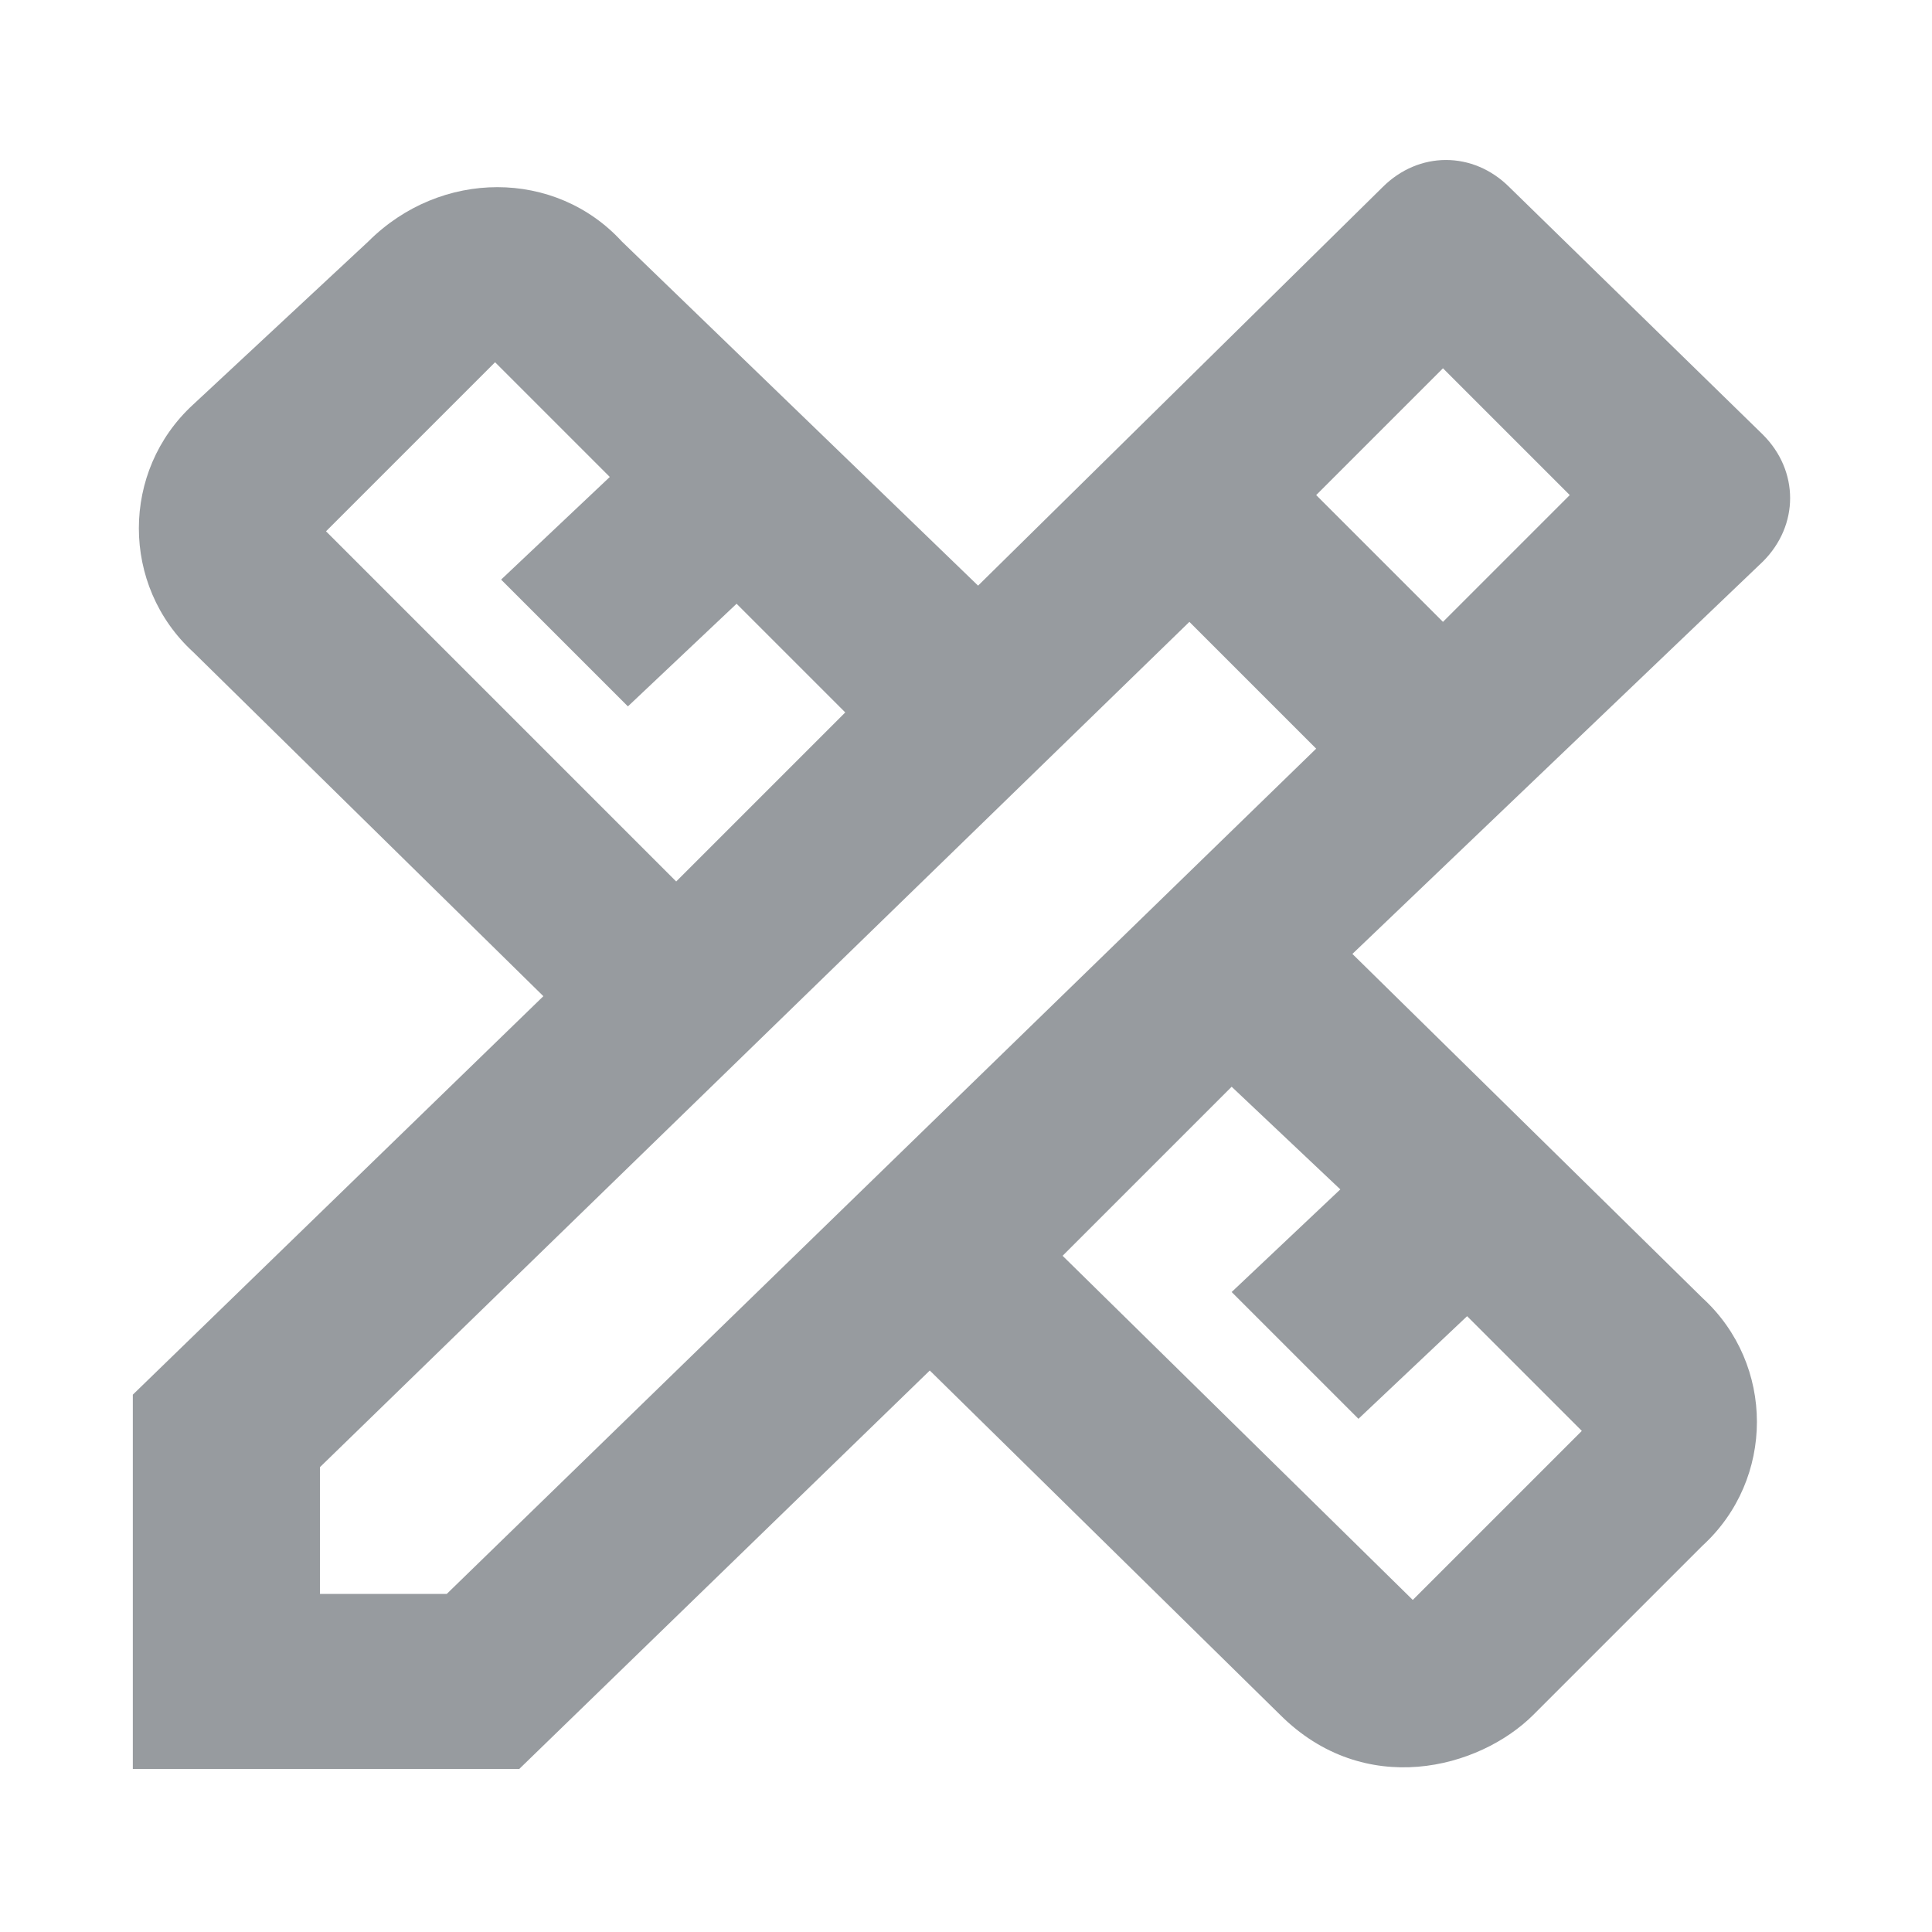
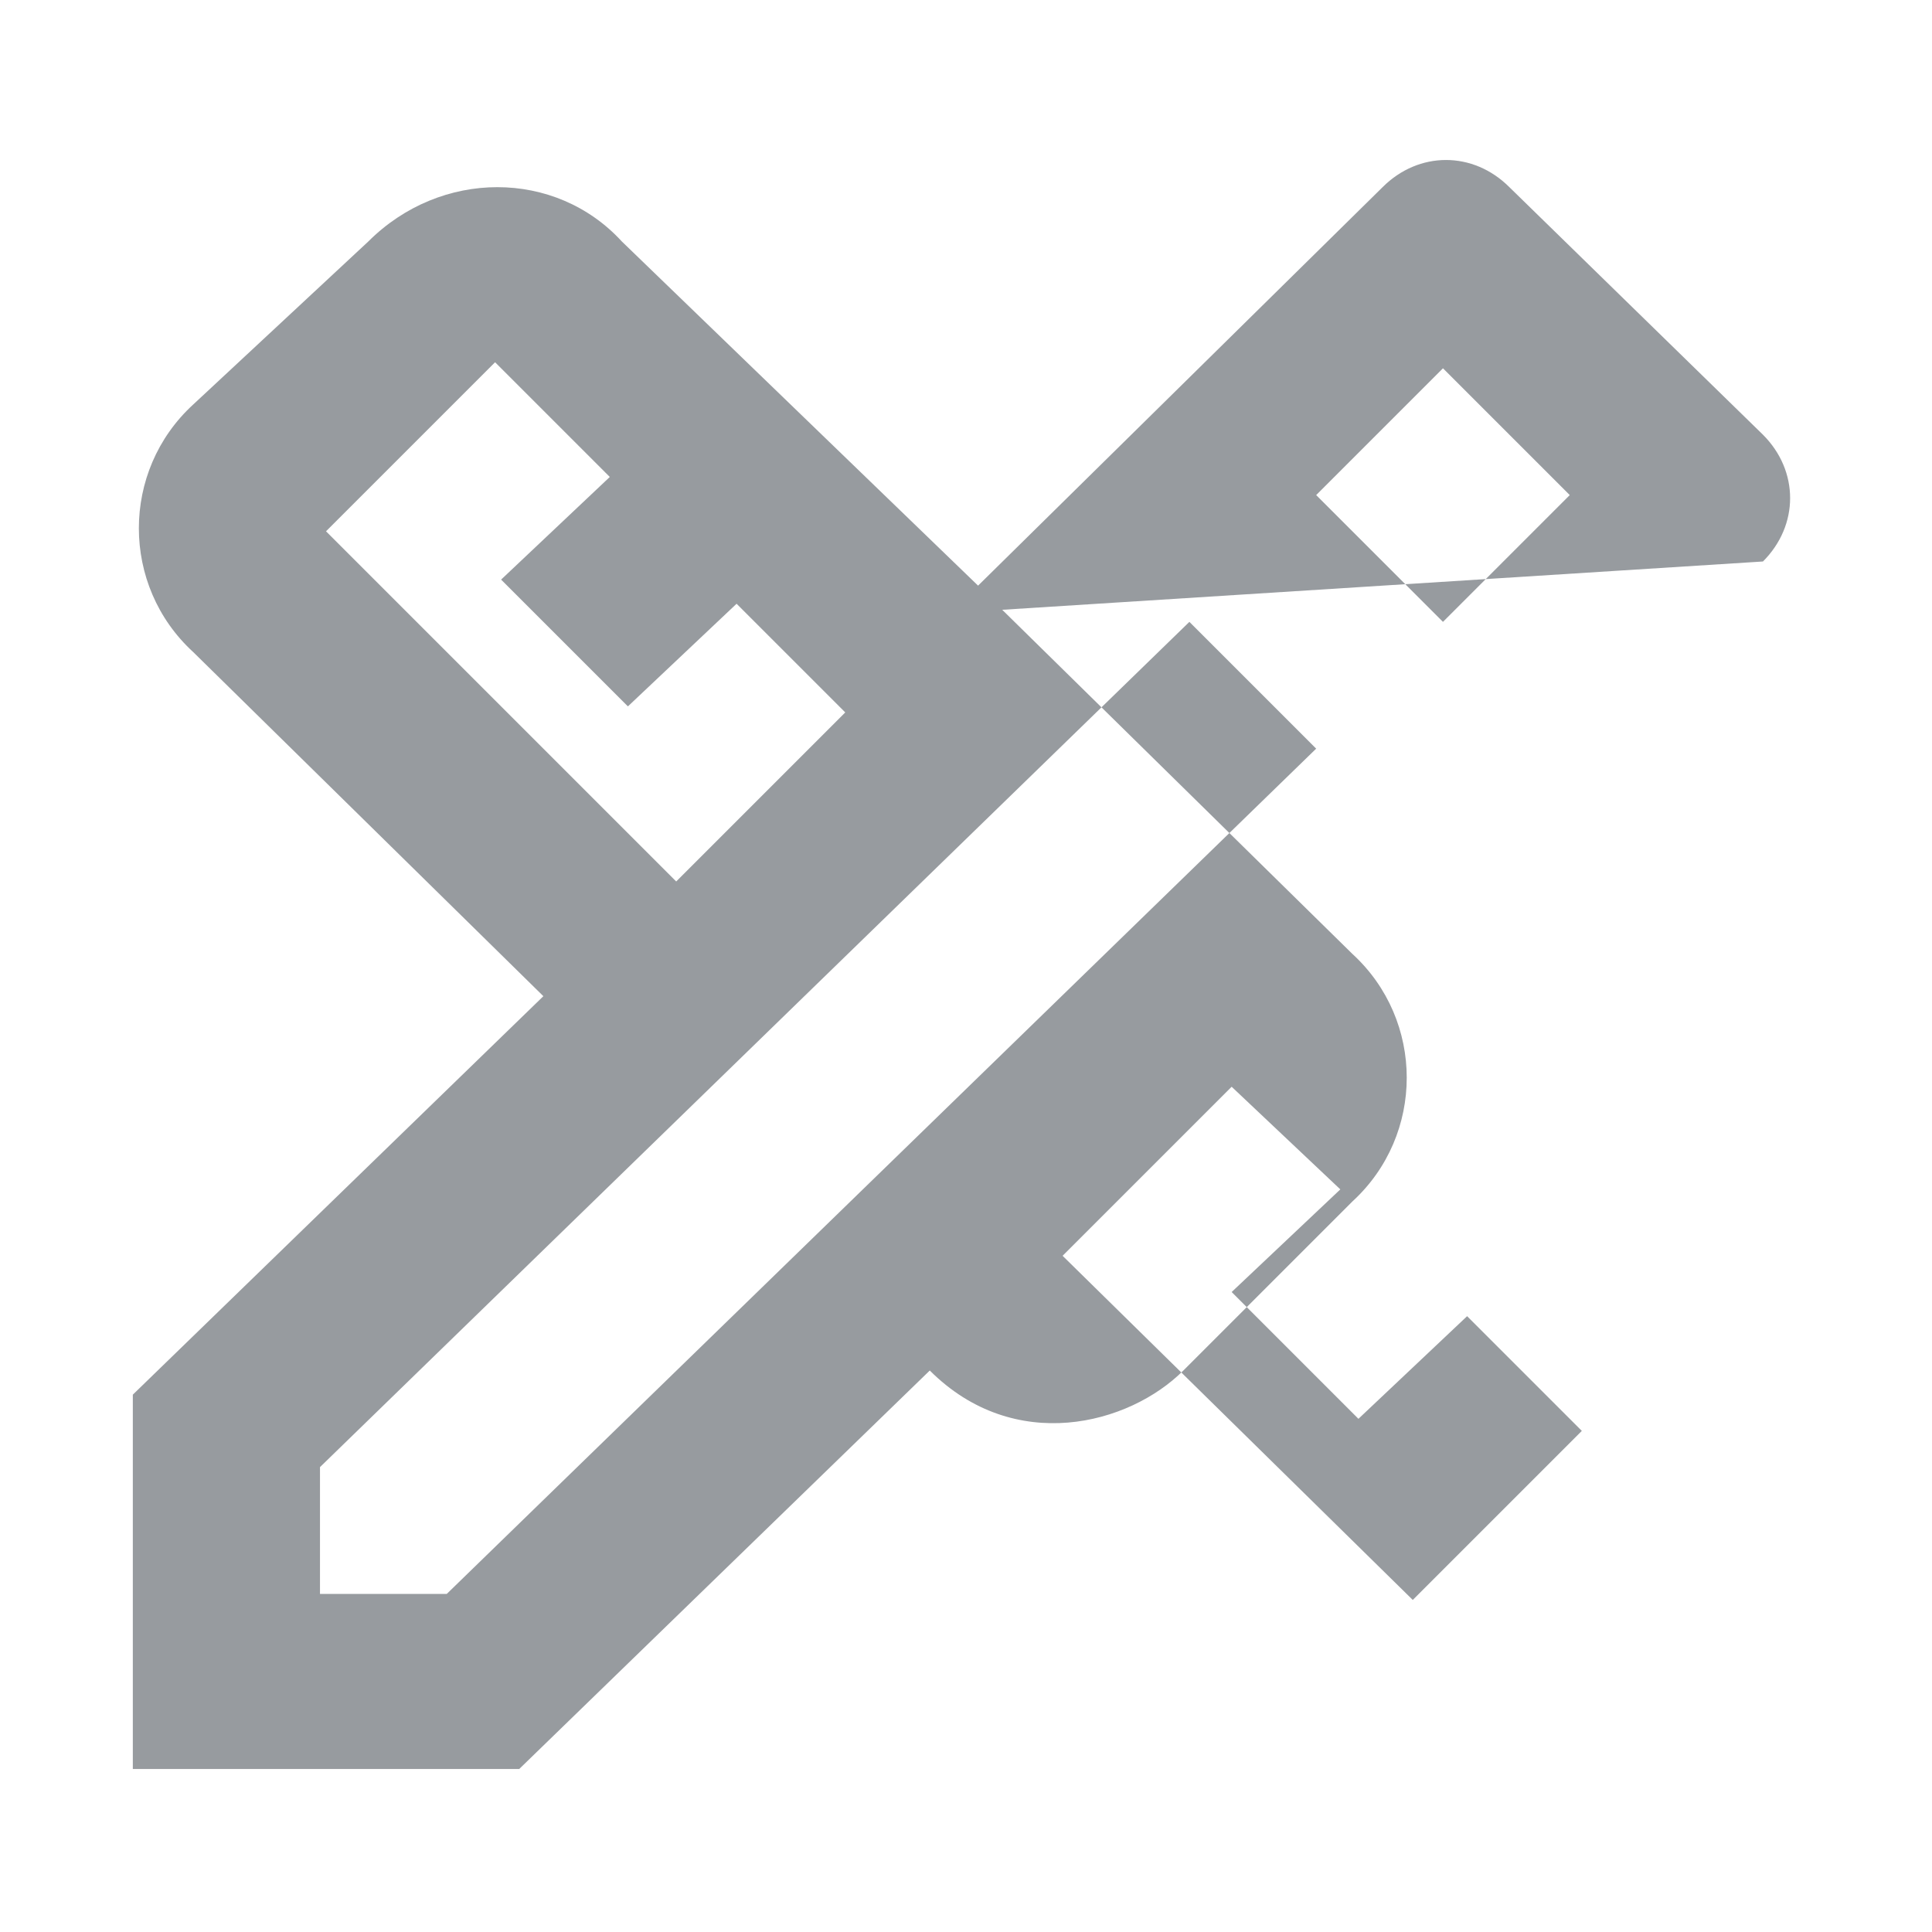
<svg xmlns="http://www.w3.org/2000/svg" version="1.1" id="Layer_1" x="0px" y="0px" viewBox="0 0 32 32" style="enable-background:new 0 0 32 32;" xml:space="preserve">
  <style type="text/css">
	.st0{fill:#979B9F;}
</style>
-   <path class="st0" d="M29.2,9.3c0.6-0.6,0.6-1.5,0-2.1L25,3.1c-0.6-0.6-1.5-0.6-2.1,0l-6.7,6.6L10.3,4C9.2,2.8,7.3,2.8,6.1,4L3.2,6.7  c-1.2,1.1-1.2,3,0,4.1l5.8,5.7l-6.8,6.6v6.2h6.4l6.8-6.6l5.8,5.7c1.4,1.4,3.3,0.9,4.2,0l2.8-2.8c1.2-1.1,1.2-3,0-4.1l-5.8-5.7  L29.2,9.3z M5.4,8.8L8.2,6l1.9,1.9L8.3,9.6l2.1,2.1l1.8-1.7l1.8,1.8l-2.8,2.8L5.4,8.8z M22.2,19.7l-1.8,1.7l2.1,2.1l1.8-1.7l1.9,1.9  l-2.8,2.8l-5.8-5.7l2.8-2.8L22.2,19.7z M7.4,26.4H5.3v-2.1l14.4-14l2.1,2.1L7.4,26.4z M21.8,8.2l2.1-2.1l2.1,2.1l-2.1,2.1L21.8,8.2z  " />
+   <path class="st0" d="M29.2,9.3c0.6-0.6,0.6-1.5,0-2.1L25,3.1c-0.6-0.6-1.5-0.6-2.1,0l-6.7,6.6L10.3,4C9.2,2.8,7.3,2.8,6.1,4L3.2,6.7  c-1.2,1.1-1.2,3,0,4.1l5.8,5.7l-6.8,6.6v6.2h6.4l6.8-6.6c1.4,1.4,3.3,0.9,4.2,0l2.8-2.8c1.2-1.1,1.2-3,0-4.1l-5.8-5.7  L29.2,9.3z M5.4,8.8L8.2,6l1.9,1.9L8.3,9.6l2.1,2.1l1.8-1.7l1.8,1.8l-2.8,2.8L5.4,8.8z M22.2,19.7l-1.8,1.7l2.1,2.1l1.8-1.7l1.9,1.9  l-2.8,2.8l-5.8-5.7l2.8-2.8L22.2,19.7z M7.4,26.4H5.3v-2.1l14.4-14l2.1,2.1L7.4,26.4z M21.8,8.2l2.1-2.1l2.1,2.1l-2.1,2.1L21.8,8.2z  " />
</svg>